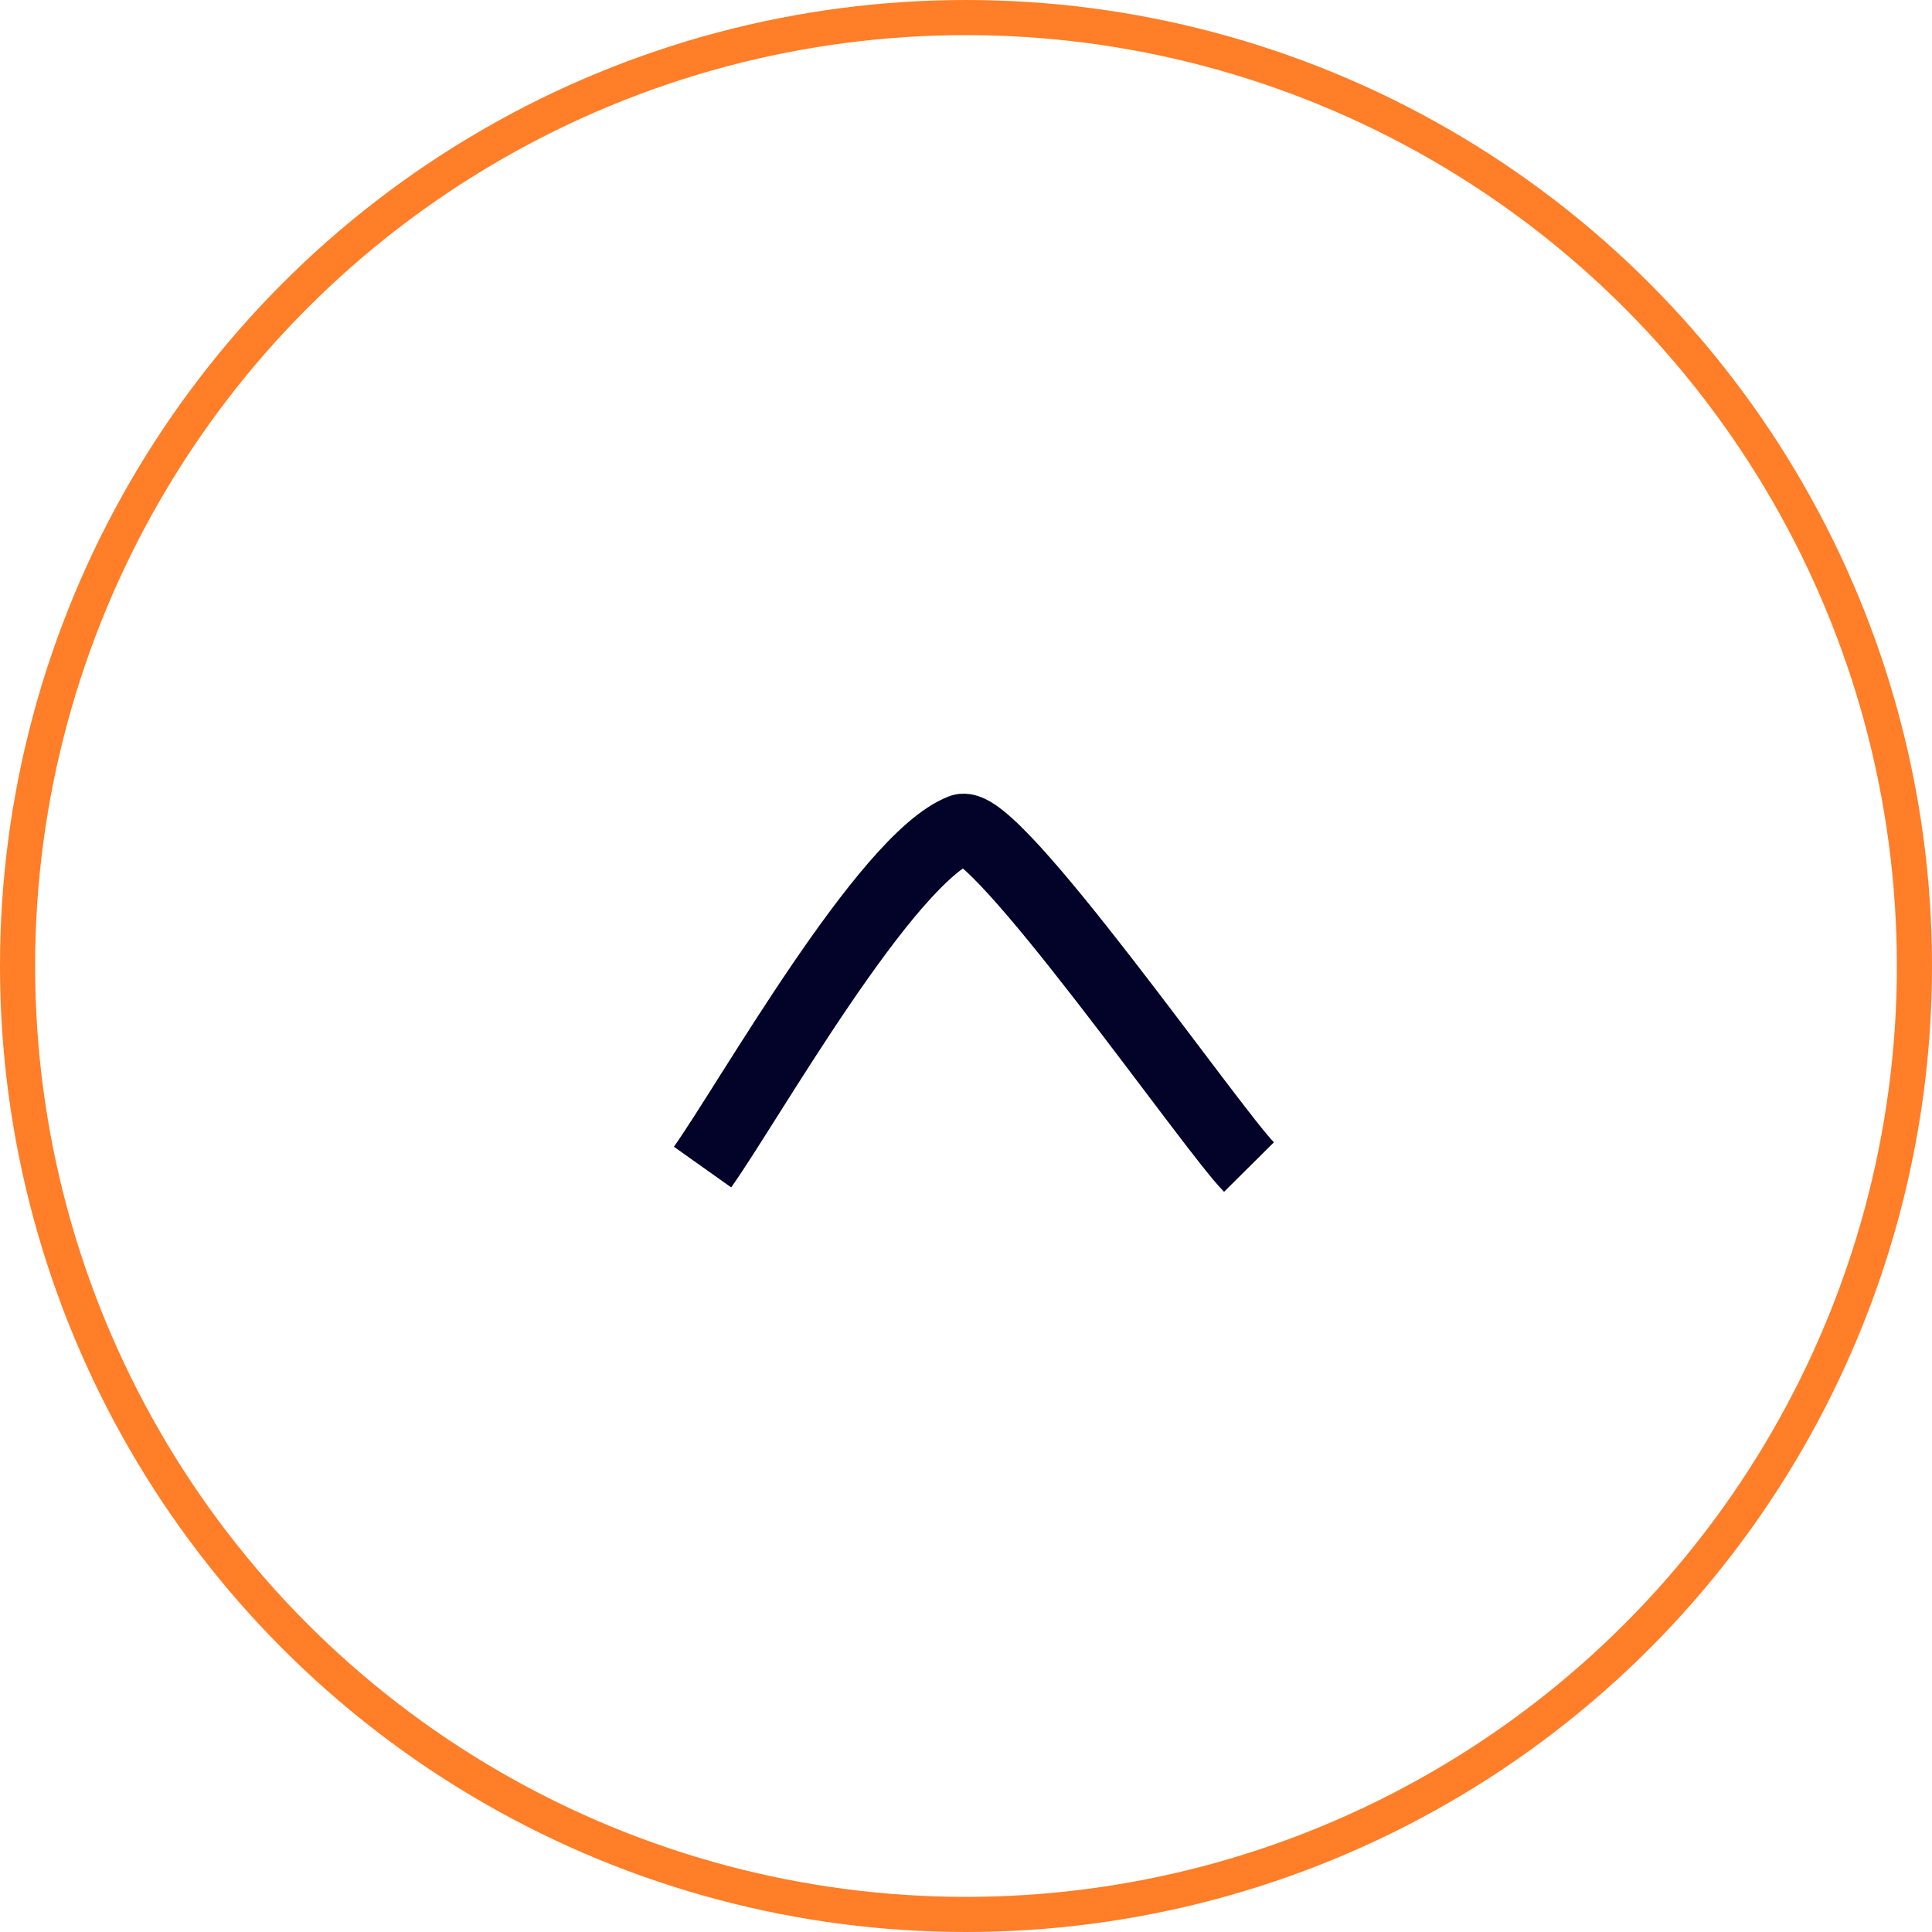
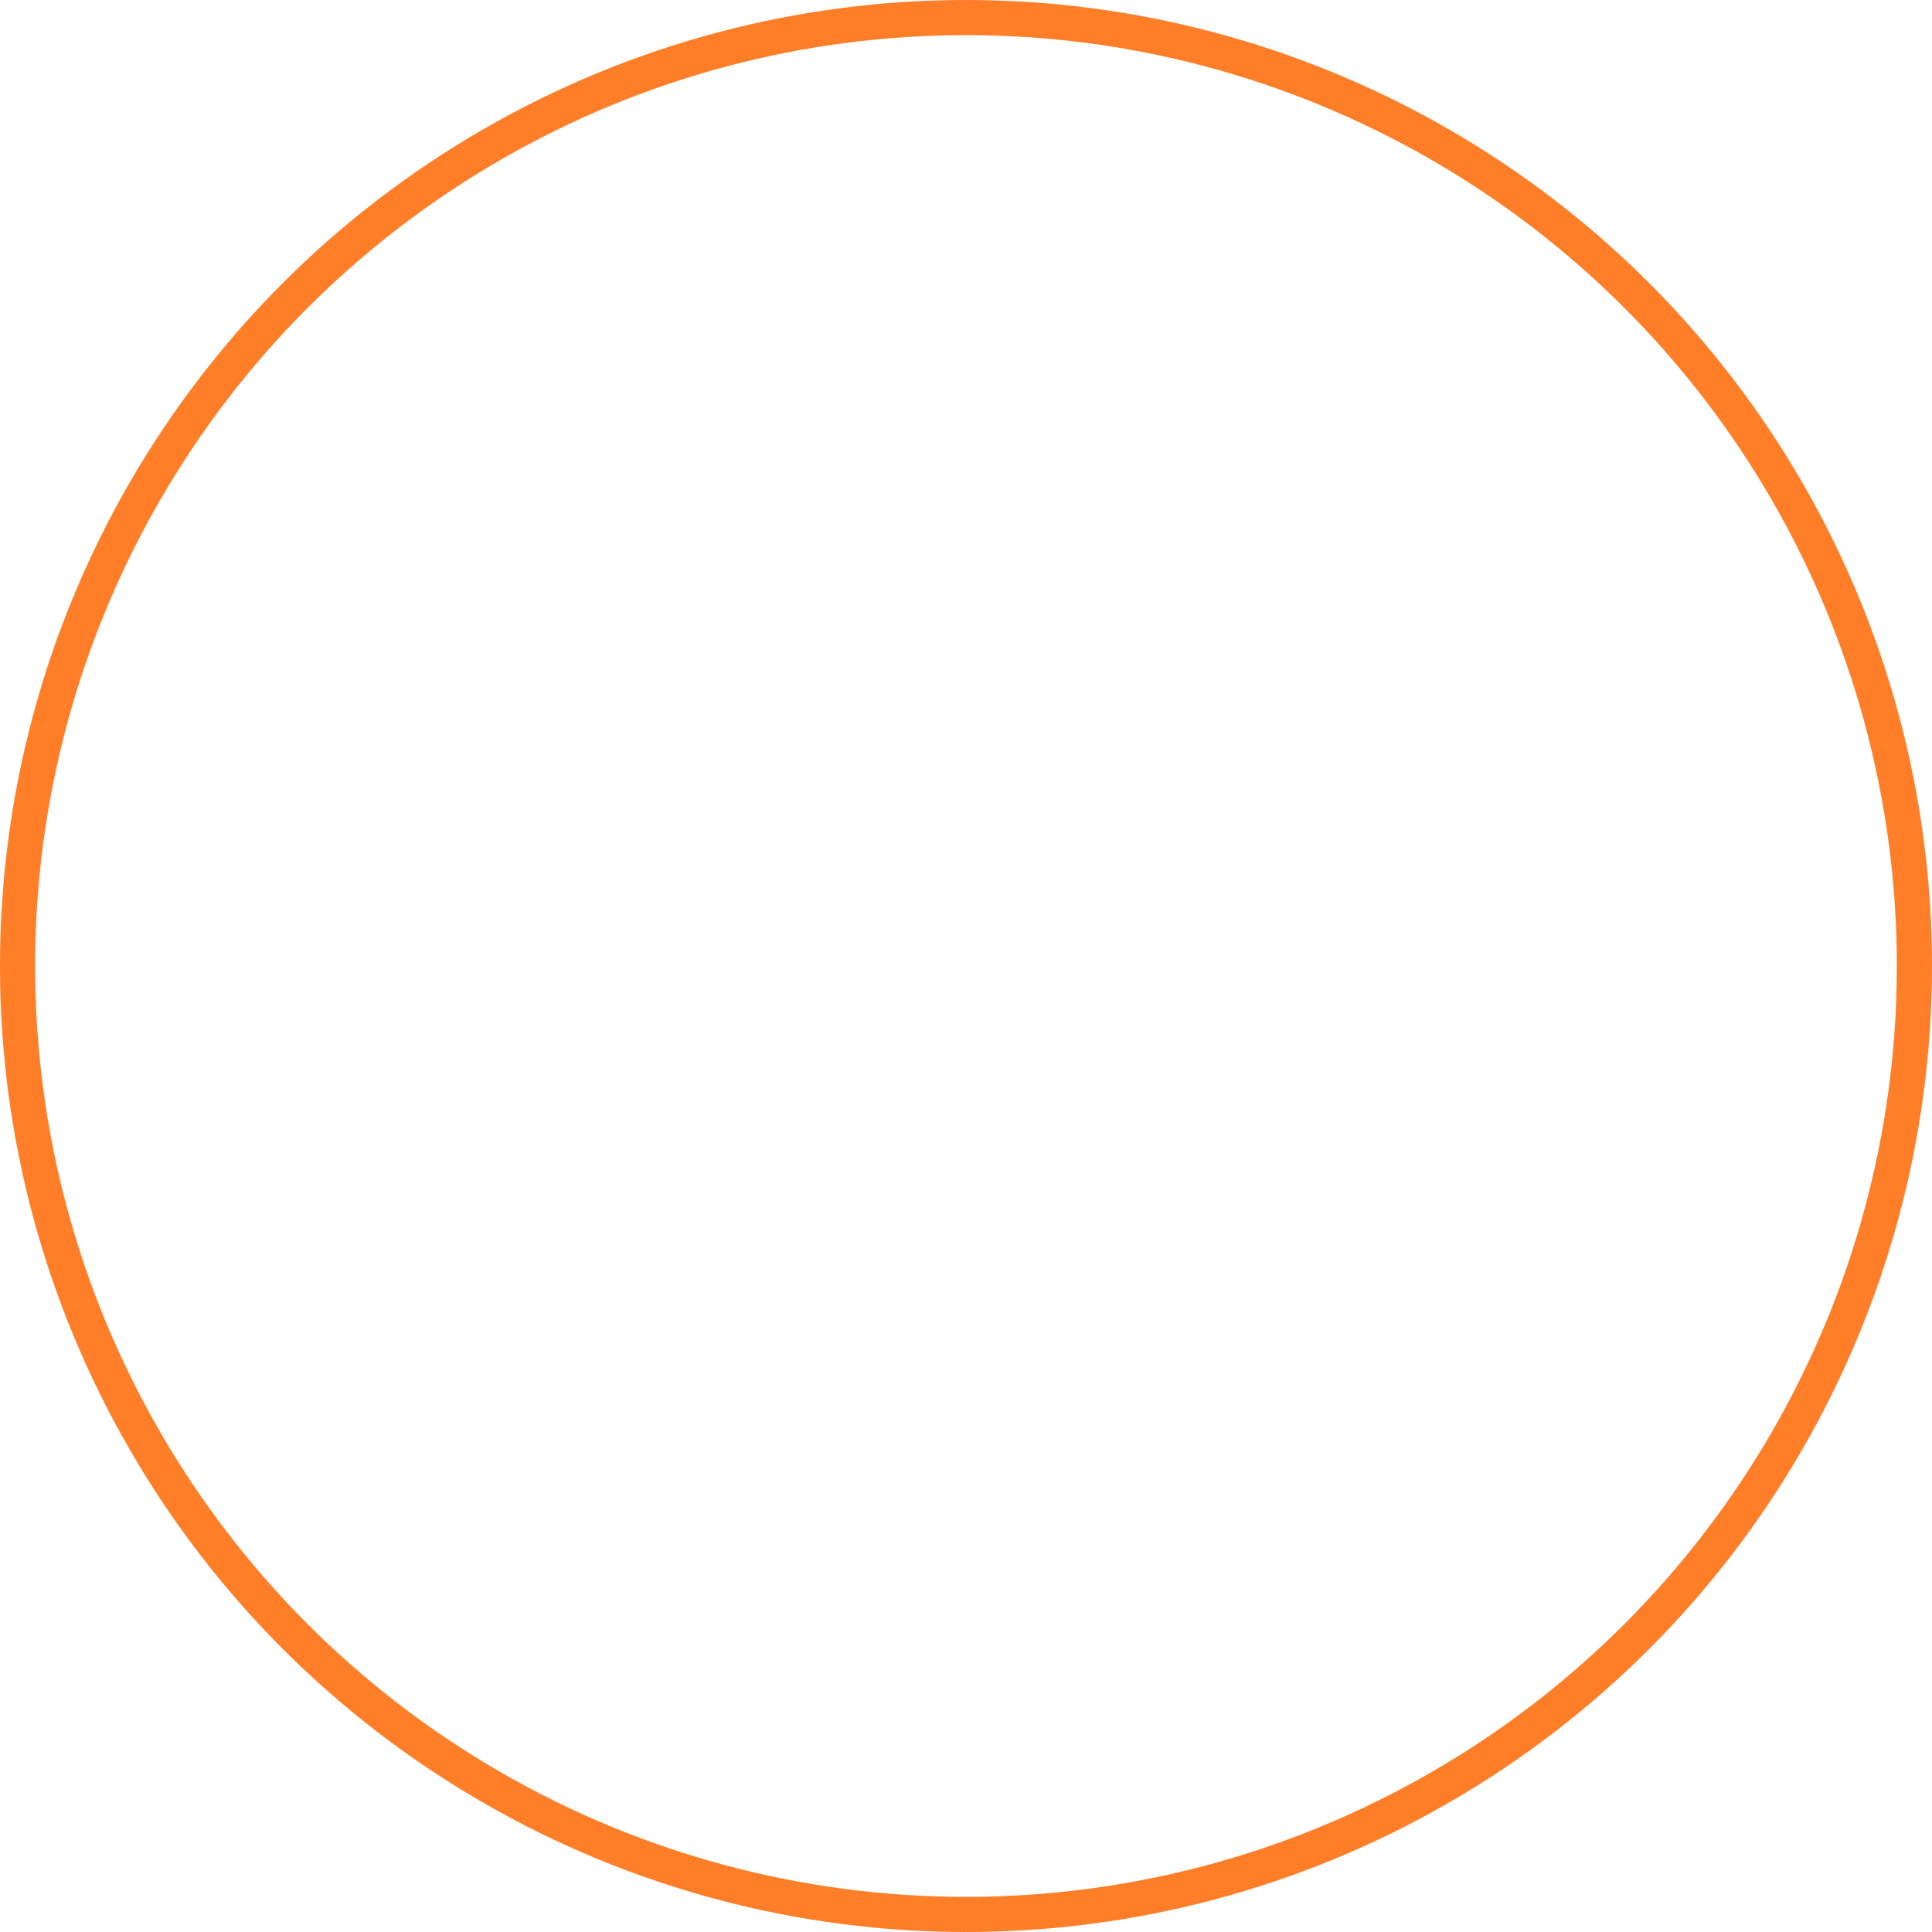
<svg xmlns="http://www.w3.org/2000/svg" width="55" height="55" viewBox="0 0 55 55" fill="none">
  <circle cx="27.5" cy="27.5" r="27" stroke="#FF7E27" />
  <g clip-path="url(#clip0_1144_607)">
-     <path d="M20 33.224C21.32 31.363 25.203 24.453 27.369 23.605C28.311 23.236 34.497 32.157 35.556 33.224" stroke="#03032A" stroke-width="2" />
-   </g>
+     </g>
  <defs>
    <clipPath id="clip0_1144_607">
-       <rect width="17" height="18" fill="white" transform="translate(19 37) rotate(-90)" />
-     </clipPath>
+       </clipPath>
  </defs>
</svg>